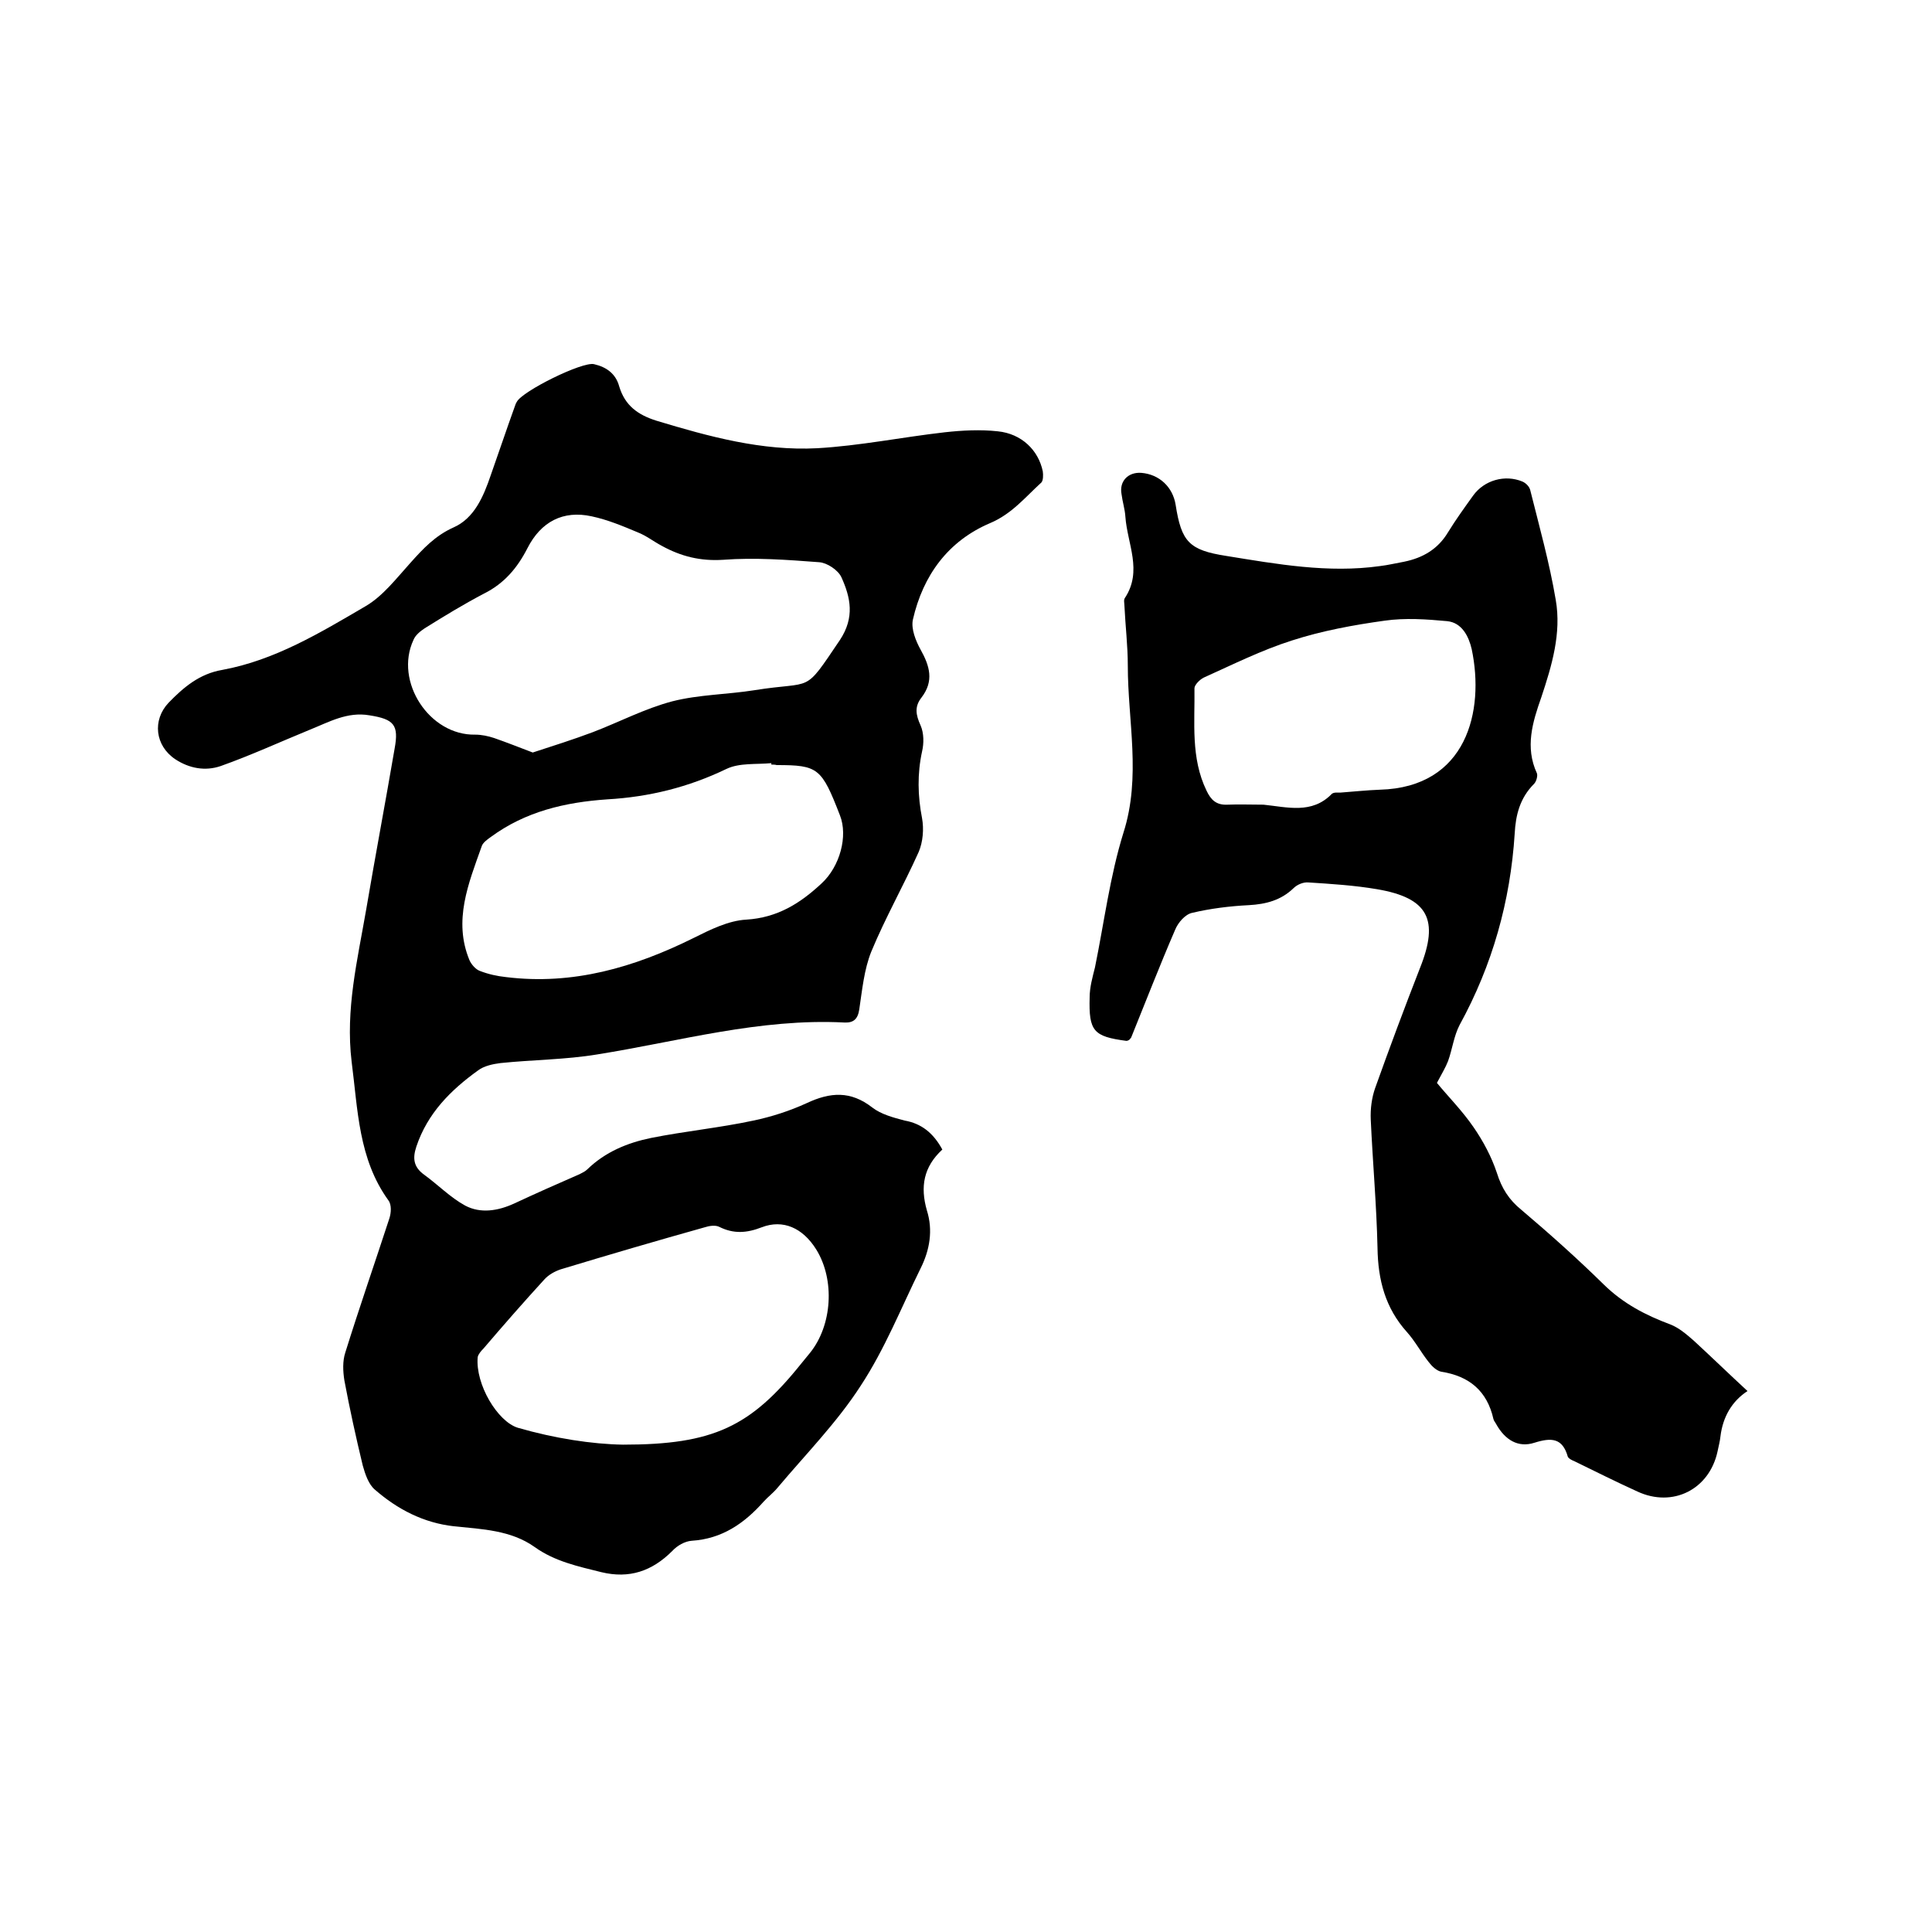
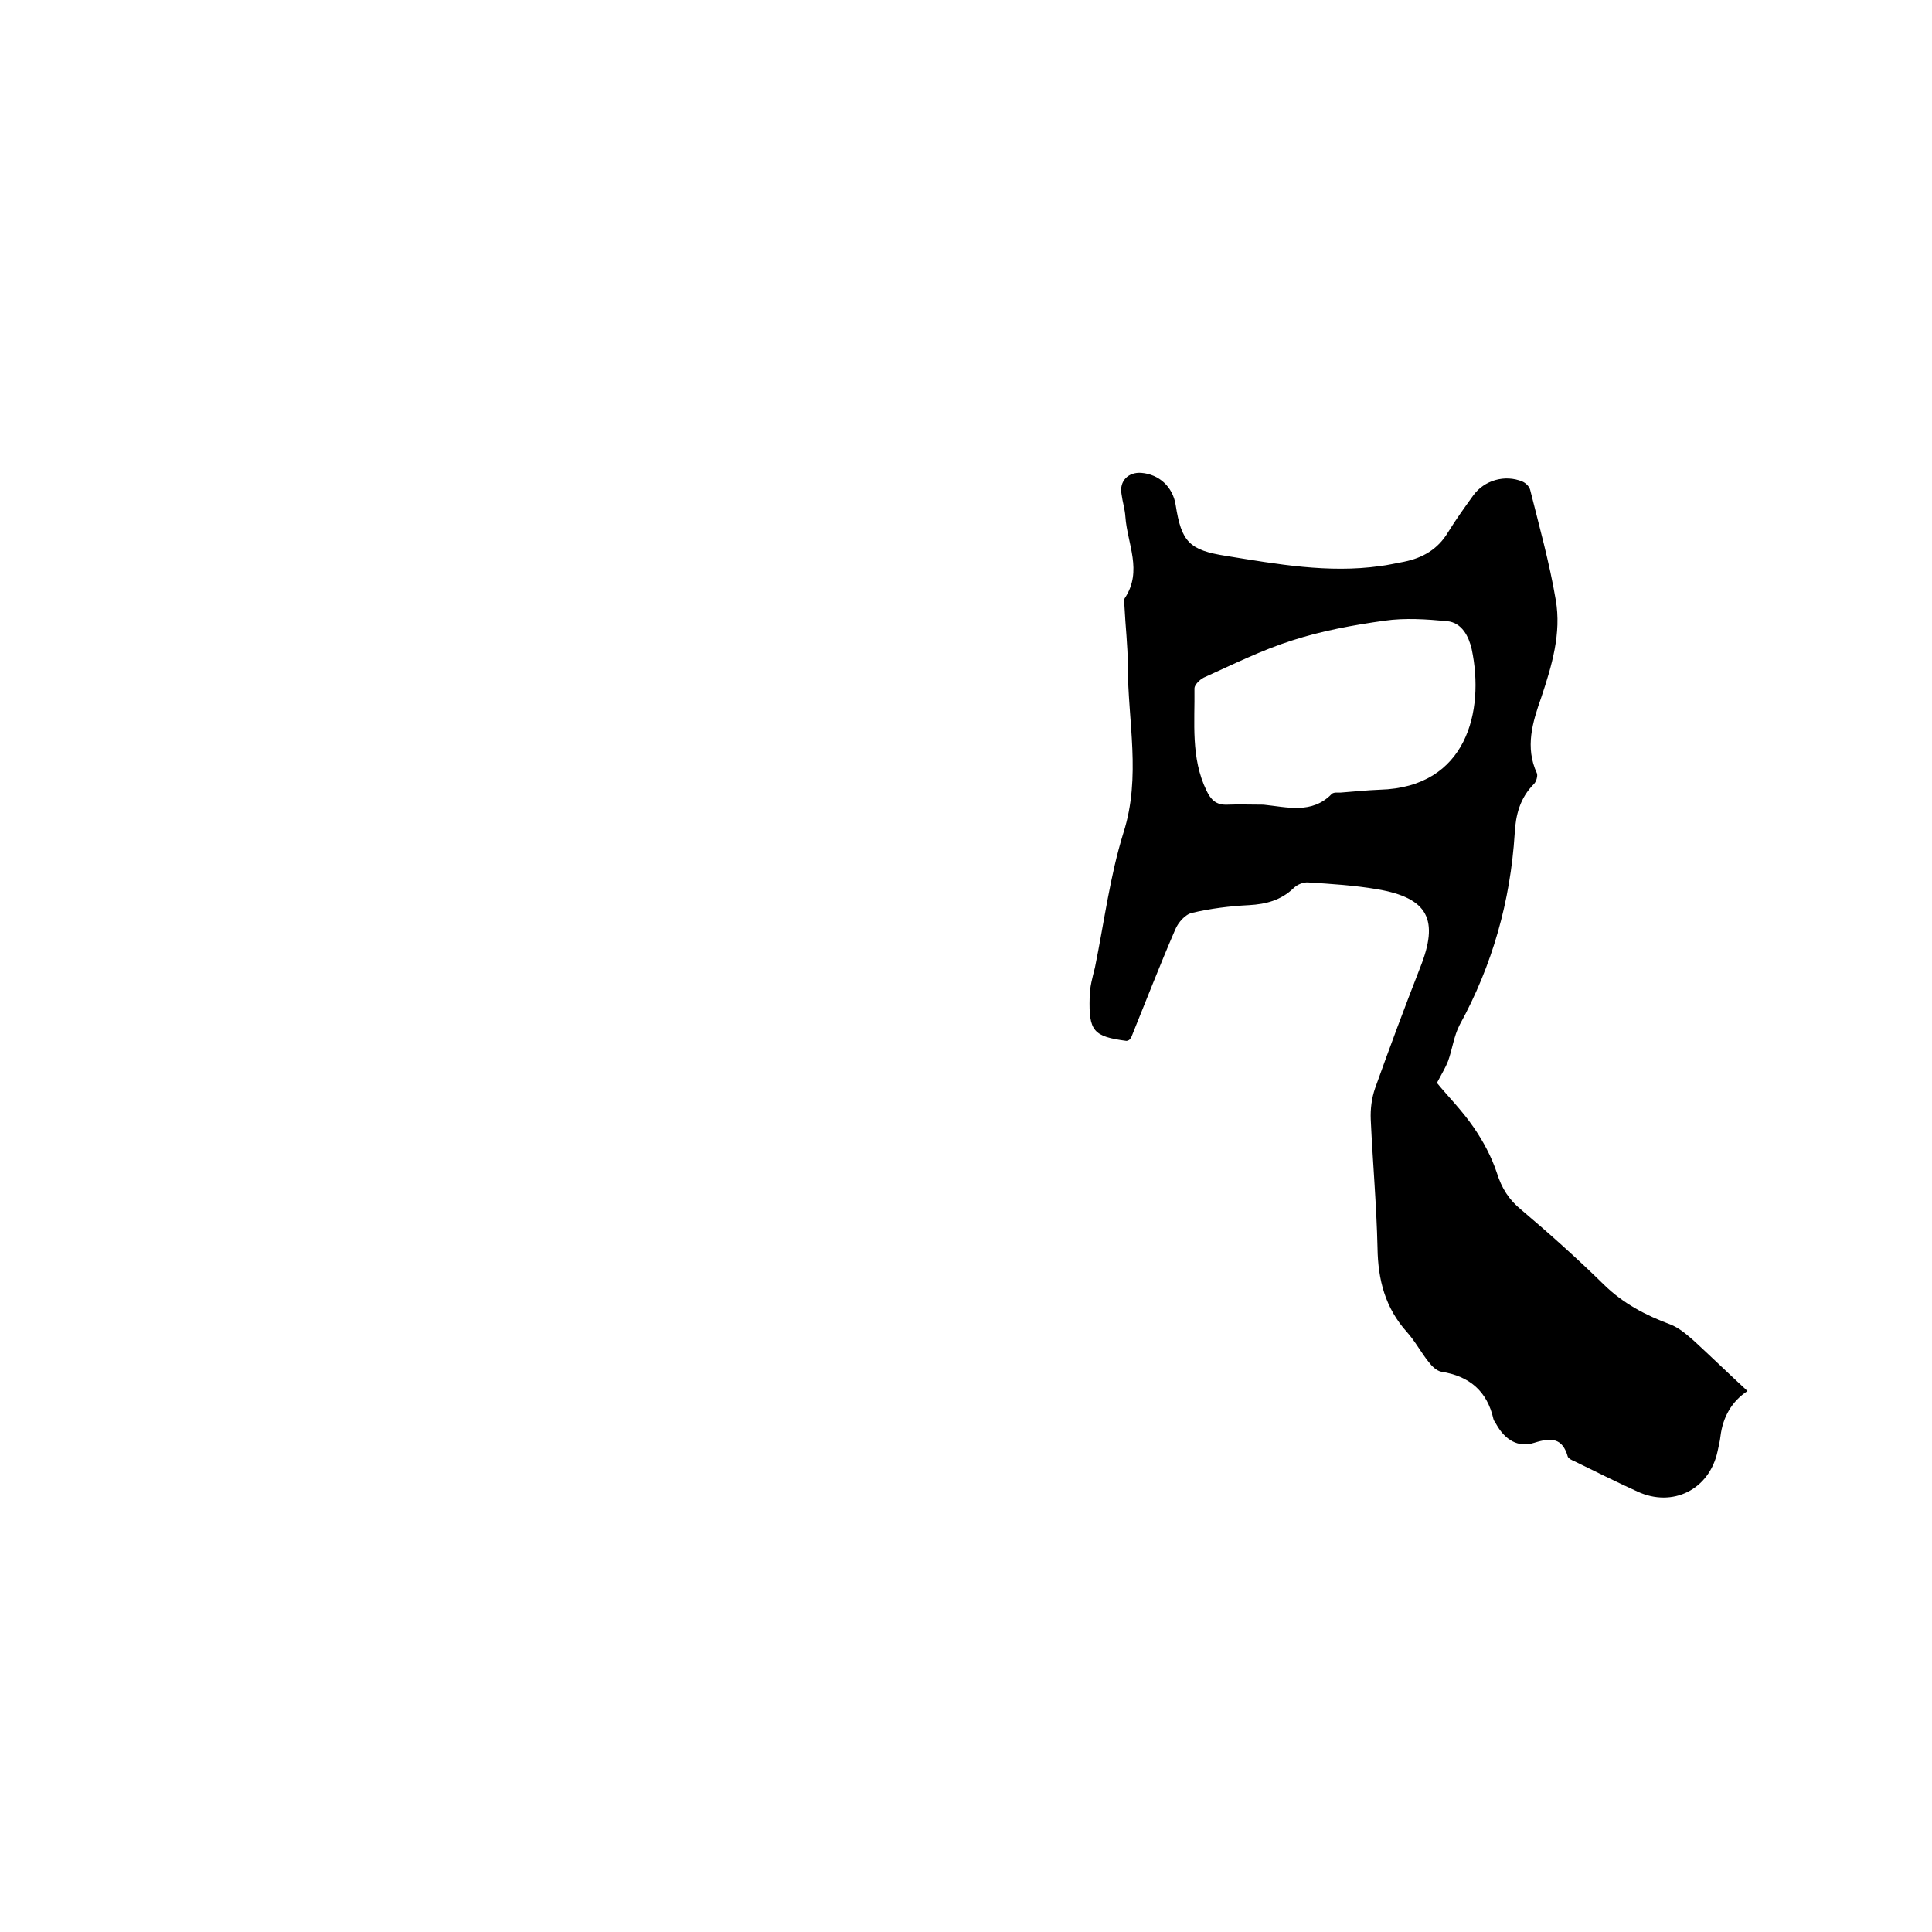
<svg xmlns="http://www.w3.org/2000/svg" enable-background="new 0 0 400 400" viewBox="0 0 400 400">
-   <path d="m195.1 238c-3.9 3.6-4.6 7.7-3.2 12.6 1.3 4.1.6 8.2-1.3 12-4 8.1-7.4 16.7-12.4 24.3-4.9 7.6-11.4 14.2-17.2 21.1-.9 1.1-2 1.9-2.9 2.9-4 4.5-8.6 7.7-14.9 8.1-1.4.1-3 1-4 2.1-4.2 4.2-8.9 5.8-14.7 4.4-4.8-1.2-9.6-2.2-13.8-5.2-4.9-3.5-10.9-3.7-16.7-4.3-6.3-.7-11.7-3.5-16.4-7.6-1.3-1.1-2-3.2-2.5-5-1.4-5.8-2.7-11.7-3.8-17.6-.3-1.9-.4-4 .2-5.8 2.9-9.3 6.1-18.5 9.1-27.7.4-1.2.5-2.9-.2-3.8-6.2-8.6-6.3-18.7-7.6-28.7-1.3-10.8 1.2-21 3-31.4 1.9-11.2 4-22.3 5.9-33.4.9-4.9-.1-6.1-5.2-6.9-4.6-.8-8.4 1.4-12.4 3-6.1 2.5-12.2 5.3-18.4 7.5-3.2 1.1-6.5.5-9.4-1.4-4.2-2.8-4.8-8.1-1.4-11.7 3.1-3.2 6.4-6 11.1-6.8 10.9-2 20.3-7.7 29.7-13.2 3.6-2.1 6.4-5.8 9.3-9 2.6-2.9 5.1-5.6 8.9-7.3 4.3-1.9 6.2-6.4 7.7-10.8 1.7-4.8 3.3-9.6 5-14.3.1-.3.2-.6.4-.9 1.1-2.2 13.6-8.4 16-7.8 2.6.6 4.5 2 5.2 4.6 1.2 4 3.9 5.9 7.7 7.1 10.9 3.3 21.9 6.3 33.3 5.7 8.8-.5 17.6-2.3 26.4-3.3 3.6-.4 7.4-.6 11-.2 4.9.5 8.4 3.9 9.3 8.3.1.7.1 1.9-.3 2.3-3.3 3-6.1 6.5-10.6 8.4-8.7 3.7-13.9 10.8-16 20-.4 1.9.6 4.4 1.6 6.2 1.9 3.4 2.8 6.5.2 9.9-1.5 1.9-1.2 3.6-.2 5.8.7 1.6.7 3.7.3 5.4-1 4.6-.9 9.2 0 13.8.4 2.2.2 4.9-.7 7-3.1 6.9-6.9 13.6-9.8 20.6-1.5 3.7-1.9 8-2.5 12-.3 2-1.2 2.8-3.1 2.7-17.5-.9-34.2 3.9-51.1 6.6-6.6 1.1-13.4 1.1-20.1 1.8-1.6.2-3.4.6-4.6 1.5-5.7 4.1-10.5 8.9-12.8 15.8-.8 2.4-.6 4.2 1.6 5.8 2.9 2.1 5.4 4.7 8.5 6.4 3.2 1.7 6.8 1.1 10.1-.4 4.5-2.1 9-4.1 13.6-6.1.6-.3 1.2-.6 1.6-1 3.7-3.6 8.3-5.5 13.2-6.5 7-1.4 14.2-2.1 21.2-3.6 3.8-.8 7.5-2 11-3.6 4.9-2.3 9.1-2.6 13.6.9 1.8 1.4 4.4 2.1 6.7 2.7 3.4.6 5.9 2.5 7.8 6zm-84.8-82.2c4.3-1.4 8.4-2.7 12.4-4.2 5.5-2.1 10.8-4.9 16.5-6.4 5.5-1.4 11.3-1.4 17-2.3 12.4-2 10 1 17.7-10.4 3.1-4.7 2.2-8.8.3-13-.7-1.5-3-3-4.6-3.1-6.6-.5-13.3-1-19.9-.5-4.7.3-8.7-.7-12.7-2.9-1.7-.9-3.2-2.1-5-2.8-3.1-1.3-6.2-2.6-9.5-3.3-5.9-1.3-10.5 1.1-13.3 6.6-2.1 4.1-4.8 7.3-9 9.4-4.2 2.2-8.3 4.7-12.3 7.2-.9.6-1.9 1.4-2.3 2.4-4 8.6 3.3 19.8 12.8 19.6 1.3 0 2.7.3 3.9.7 2.6.9 5.1 1.9 8 3zm18.7 143.3c18.7 0 26.4-3.7 36.9-16.8.6-.7 1.2-1.5 1.8-2.2 4.6-5.7 5.2-15.1 1.3-21.4-2.8-4.5-6.9-6.3-11.3-4.6-3.1 1.2-5.8 1.4-8.8-.1-.8-.4-2.1-.2-3 .1-10 2.8-19.9 5.7-29.8 8.7-1.2.4-2.5 1.1-3.4 2.1-4.3 4.7-8.5 9.5-12.6 14.3-.5.5-1.1 1.2-1.2 1.8-.5 5.6 4.1 13.3 8.3 14.6 7.6 2.2 15.4 3.4 21.8 3.5zm30.7-140.8c0-.1 0-.2 0-.3-3.1.3-6.6-.1-9.3 1.2-7.9 3.8-16 5.8-24.7 6.3-8.7.6-16.9 2.5-24.1 7.8-.7.5-1.7 1.2-1.9 2-2.7 7.6-5.9 15.3-2.5 23.5.4.9 1.3 1.9 2.1 2.2 1.8.7 3.6 1.1 5.5 1.3 13.8 1.7 26.5-2 38.8-8.1 3.4-1.7 7.2-3.6 10.9-3.8 6.5-.4 11.2-3.4 15.6-7.5 3.8-3.5 5.5-9.8 3.8-14.1-3.8-9.8-4.5-10.4-13.1-10.4-.3-.1-.7-.1-1.1-.1z" />
-   <path d="m361.8 288c-3.2 2.1-5.1 5.3-5.6 9.4-.1 1-.4 2.1-.6 3.1-1.7 7.9-9.3 11.7-16.6 8.3-4.4-2-8.8-4.2-13.1-6.3-.5-.2-1.1-.5-1.3-.9-1.1-3.9-3.4-4-6.9-2.9-3.4 1.1-6.1-.6-7.9-3.8-.2-.4-.5-.7-.6-1.1-1.3-5.8-5-8.9-10.8-9.8-1-.2-2-1.2-2.6-2-1.6-2-2.8-4.3-4.5-6.2-4.5-5-6-10.8-6.1-17.4-.2-8.9-1-17.8-1.4-26.6-.1-2.2.2-4.5.9-6.5 3-8.4 6.1-16.7 9.3-24.9 4-10 1.7-14.5-8.9-16.3-4.7-.8-9.5-1.1-14.2-1.4-1-.1-2.3.4-3.1 1.2-2.6 2.5-5.7 3.3-9.2 3.5-4 .2-8 .7-11.8 1.6-1.4.3-2.9 2-3.5 3.5-3.2 7.4-6.1 14.9-9.1 22.3-.1.2-.3.3-.4.5-.2.1-.4.2-.6.2-6.8-.9-7.8-2-7.6-9 0-2.1.6-4.2 1.1-6.2 1.9-9.3 3.1-18.9 5.9-27.9 3.7-11.6.9-23.1.9-34.6 0-4.1-.5-8.2-.7-12.4 0-.5-.2-1.2.1-1.6 3.7-5.6.5-11.2.1-16.8-.1-1.6-.6-3.1-.8-4.7-.5-2.7 1.4-4.6 4.1-4.4 3.7.3 6.5 2.9 7.1 6.6 1.2 7.7 2.8 9.4 10.5 10.6 10.5 1.7 21.1 3.6 31.8 2.1 1.7-.2 3.3-.6 5-.9 3.9-.8 7-2.6 9.1-6.1 1.6-2.6 3.4-5.1 5.2-7.6 2.3-3.2 6.6-4.4 10.2-2.9.7.3 1.4 1 1.6 1.7 1.9 7.6 4 15.1 5.3 22.8 1.2 6.9-.8 13.6-3 20.2-1.8 5.1-3.4 10.3-.9 15.7.2.5-.1 1.7-.6 2.2-2.9 2.9-3.8 6.4-4 10.3-.9 14-4.6 27.2-11.4 39.6-1.2 2.3-1.5 5-2.4 7.5-.5 1.3-1.3 2.6-2.3 4.5 2.2 2.7 5.2 5.7 7.6 9.2 2 2.9 3.7 6.1 4.8 9.4 1 3.2 2.5 5.6 5.1 7.7 5.9 5 11.6 10.1 17.1 15.5 4 3.9 8.6 6.3 13.7 8.2 1.8.7 3.3 2 4.8 3.3 3.7 3.4 7.3 6.9 11.2 10.5zm-100.2-121.4c4.9.5 10 2 14.1-2.2.4-.4 1.2-.3 1.8-.3 2.7-.2 5.5-.5 8.2-.6 18-.5 21.7-16.3 19-29.1-.6-2.6-2-5.5-5.1-5.8-4.3-.4-8.7-.7-12.9-.1-6.5.9-13 2.1-19.2 4.1-6.3 2-12.3 5-18.3 7.7-.8.4-1.9 1.5-1.9 2.2.1 7.1-.8 14.4 2.5 21.2.9 1.9 2 3 4.3 2.9 2.4-.1 4.9 0 7.5 0z" />
+   <path d="m361.8 288c-3.2 2.1-5.1 5.3-5.6 9.4-.1 1-.4 2.1-.6 3.1-1.7 7.9-9.3 11.7-16.6 8.3-4.4-2-8.8-4.2-13.1-6.3-.5-.2-1.1-.5-1.3-.9-1.1-3.9-3.4-4-6.9-2.9-3.4 1.1-6.1-.6-7.9-3.8-.2-.4-.5-.7-.6-1.1-1.3-5.8-5-8.9-10.8-9.8-1-.2-2-1.2-2.6-2-1.6-2-2.8-4.3-4.5-6.2-4.5-5-6-10.8-6.1-17.4-.2-8.9-1-17.8-1.4-26.6-.1-2.2.2-4.5.9-6.5 3-8.4 6.1-16.7 9.3-24.9 4-10 1.7-14.5-8.9-16.3-4.7-.8-9.5-1.1-14.2-1.4-1-.1-2.3.4-3.1 1.2-2.6 2.5-5.7 3.3-9.2 3.5-4 .2-8 .7-11.8 1.6-1.4.3-2.9 2-3.5 3.5-3.2 7.4-6.1 14.9-9.1 22.3-.1.2-.3.3-.4.5-.2.1-.4.2-.6.2-6.8-.9-7.8-2-7.6-9 0-2.1.6-4.2 1.1-6.2 1.9-9.3 3.1-18.9 5.9-27.9 3.7-11.6.9-23.1.9-34.6 0-4.1-.5-8.2-.7-12.4 0-.5-.2-1.2.1-1.6 3.7-5.6.5-11.2.1-16.8-.1-1.6-.6-3.1-.8-4.7-.5-2.7 1.4-4.6 4.1-4.4 3.7.3 6.5 2.9 7.1 6.6 1.2 7.7 2.8 9.4 10.5 10.6 10.5 1.7 21.1 3.6 31.8 2.1 1.7-.2 3.3-.6 5-.9 3.9-.8 7-2.6 9.1-6.1 1.6-2.6 3.4-5.1 5.2-7.6 2.3-3.2 6.6-4.4 10.2-2.9.7.3 1.4 1 1.6 1.7 1.9 7.6 4 15.1 5.3 22.8 1.2 6.9-.8 13.6-3 20.2-1.8 5.1-3.4 10.3-.9 15.7.2.5-.1 1.7-.6 2.2-2.9 2.9-3.8 6.4-4 10.3-.9 14-4.6 27.2-11.4 39.6-1.2 2.3-1.5 5-2.4 7.5-.5 1.3-1.3 2.6-2.3 4.5 2.2 2.7 5.2 5.7 7.6 9.2 2 2.9 3.7 6.1 4.8 9.4 1 3.2 2.5 5.6 5.1 7.7 5.9 5 11.6 10.1 17.1 15.5 4 3.9 8.6 6.3 13.7 8.2 1.8.7 3.3 2 4.8 3.3 3.7 3.4 7.3 6.9 11.2 10.5m-100.2-121.4c4.9.5 10 2 14.1-2.2.4-.4 1.2-.3 1.8-.3 2.7-.2 5.5-.5 8.2-.6 18-.5 21.7-16.3 19-29.1-.6-2.6-2-5.5-5.1-5.8-4.3-.4-8.7-.7-12.9-.1-6.5.9-13 2.1-19.2 4.1-6.3 2-12.3 5-18.3 7.7-.8.4-1.9 1.5-1.9 2.2.1 7.1-.8 14.4 2.5 21.2.9 1.9 2 3 4.3 2.9 2.4-.1 4.9 0 7.5 0z" />
</svg>